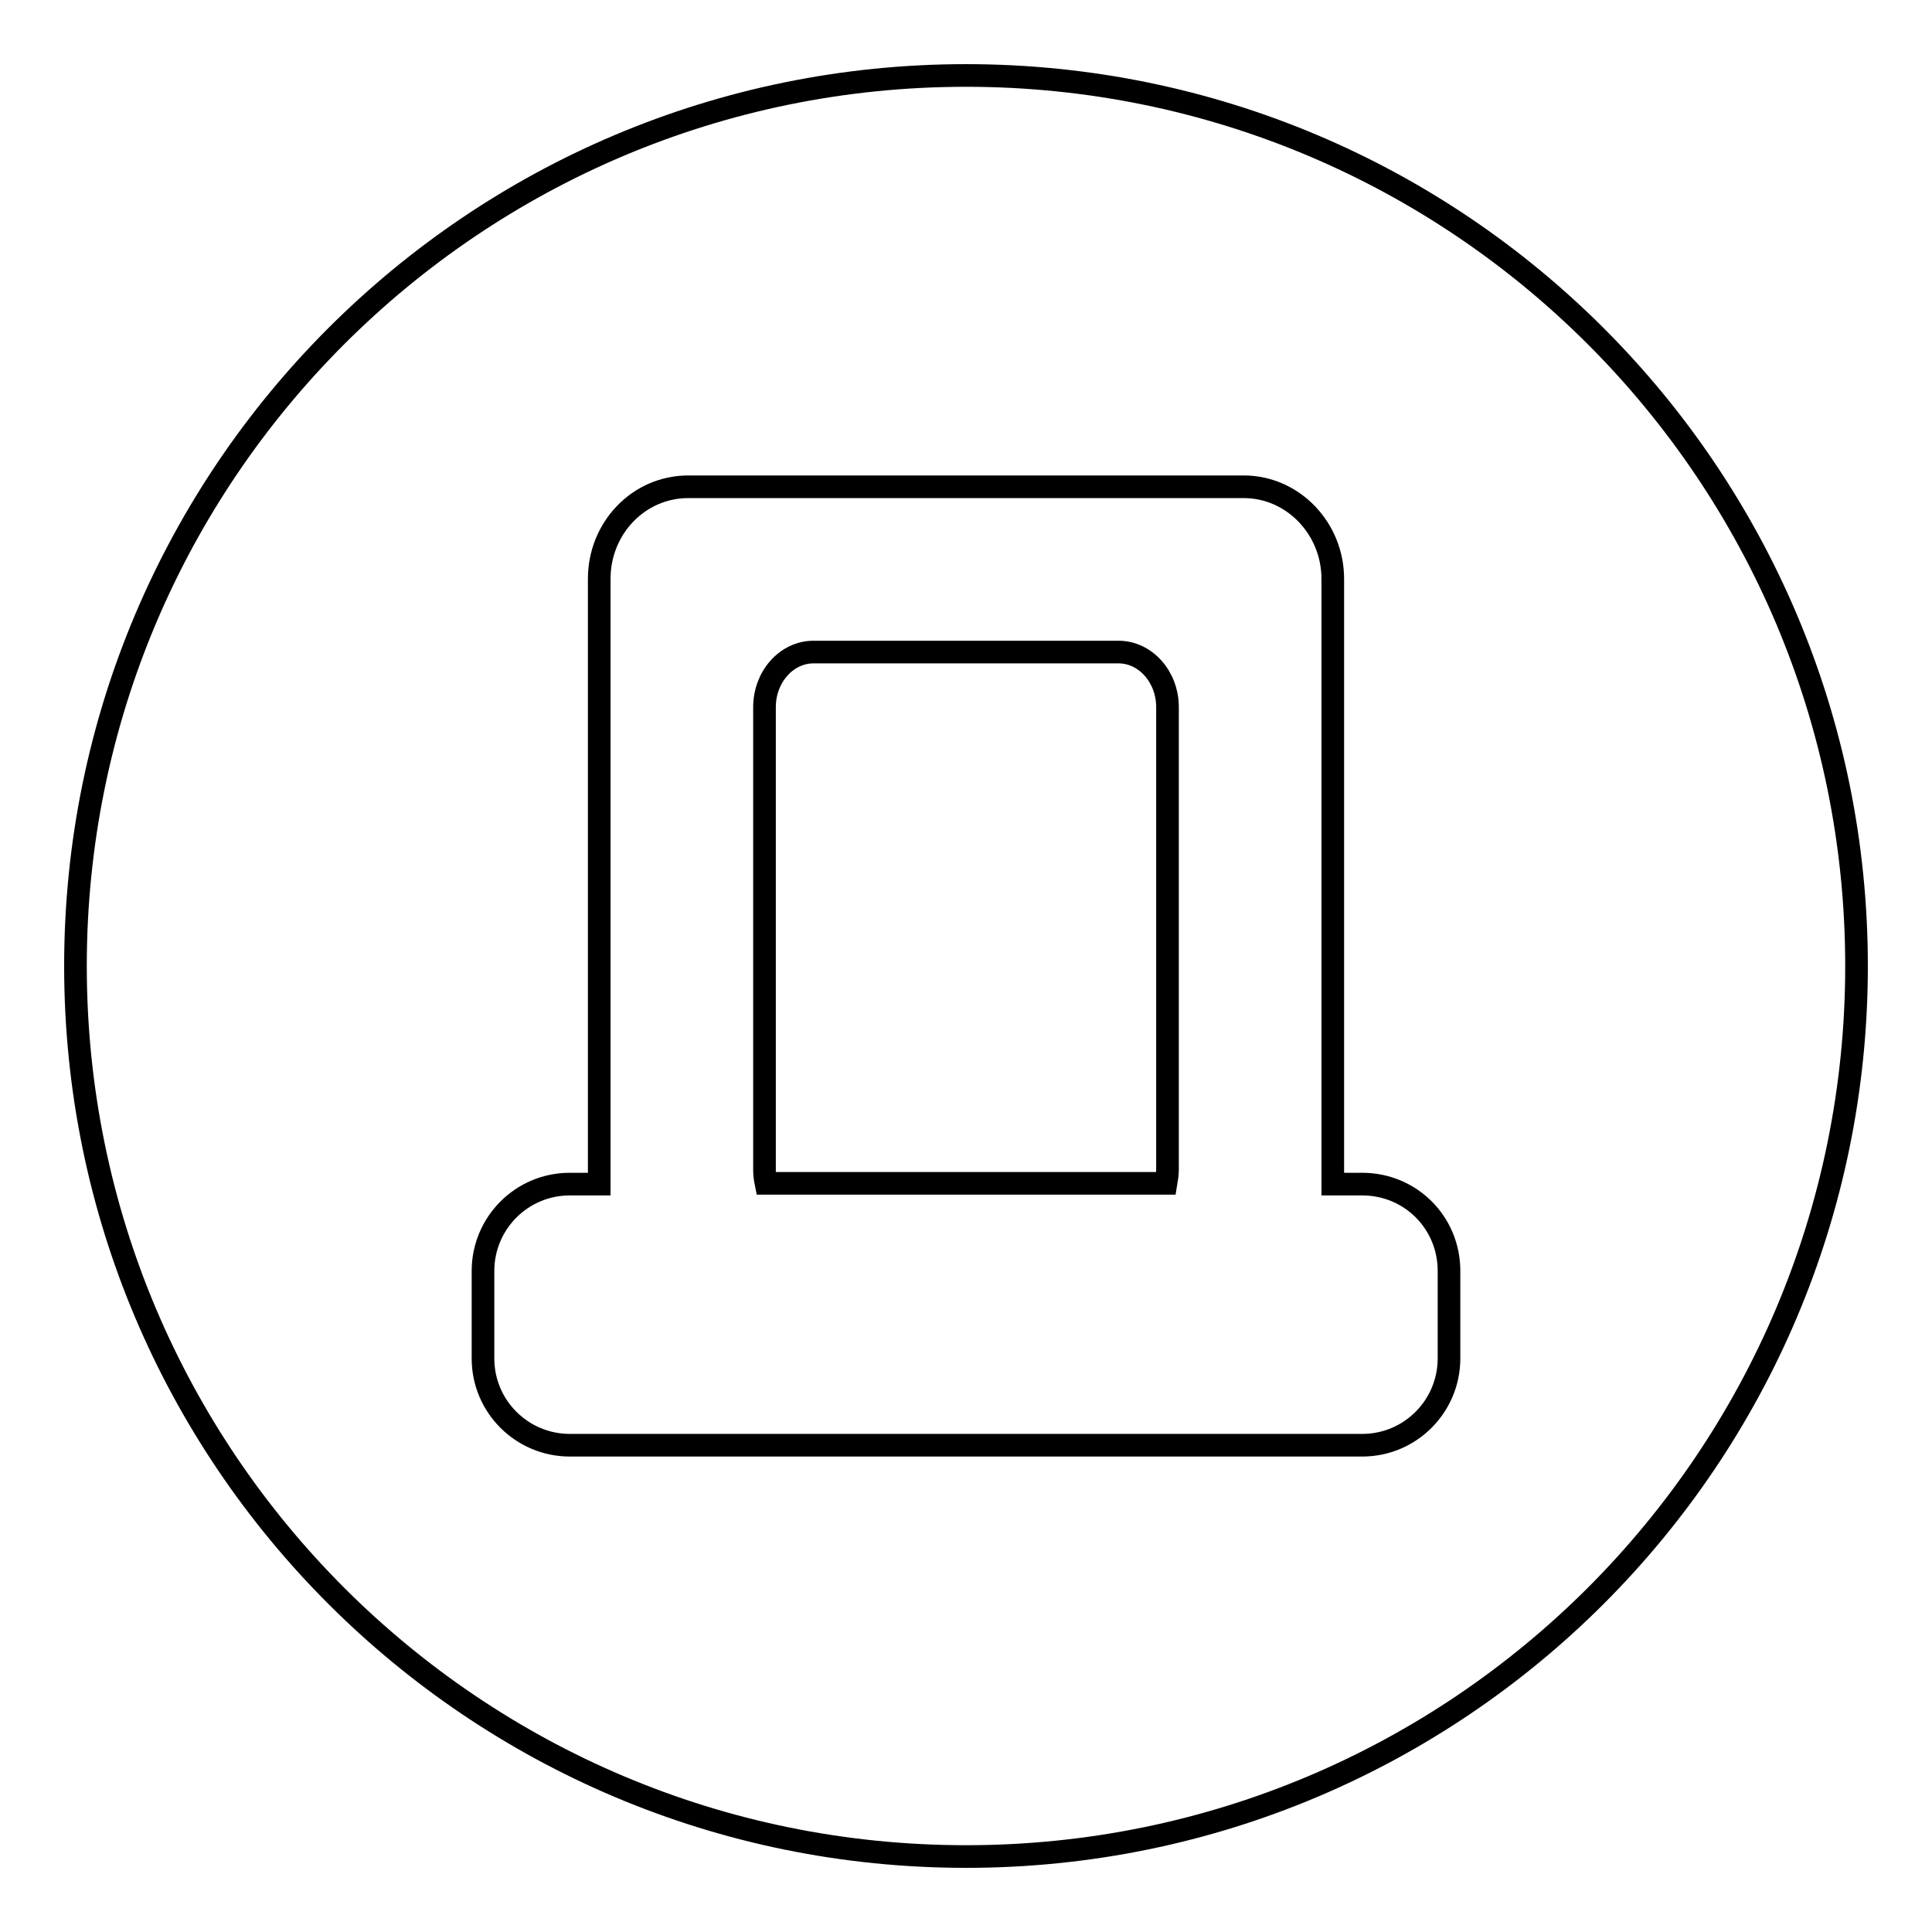
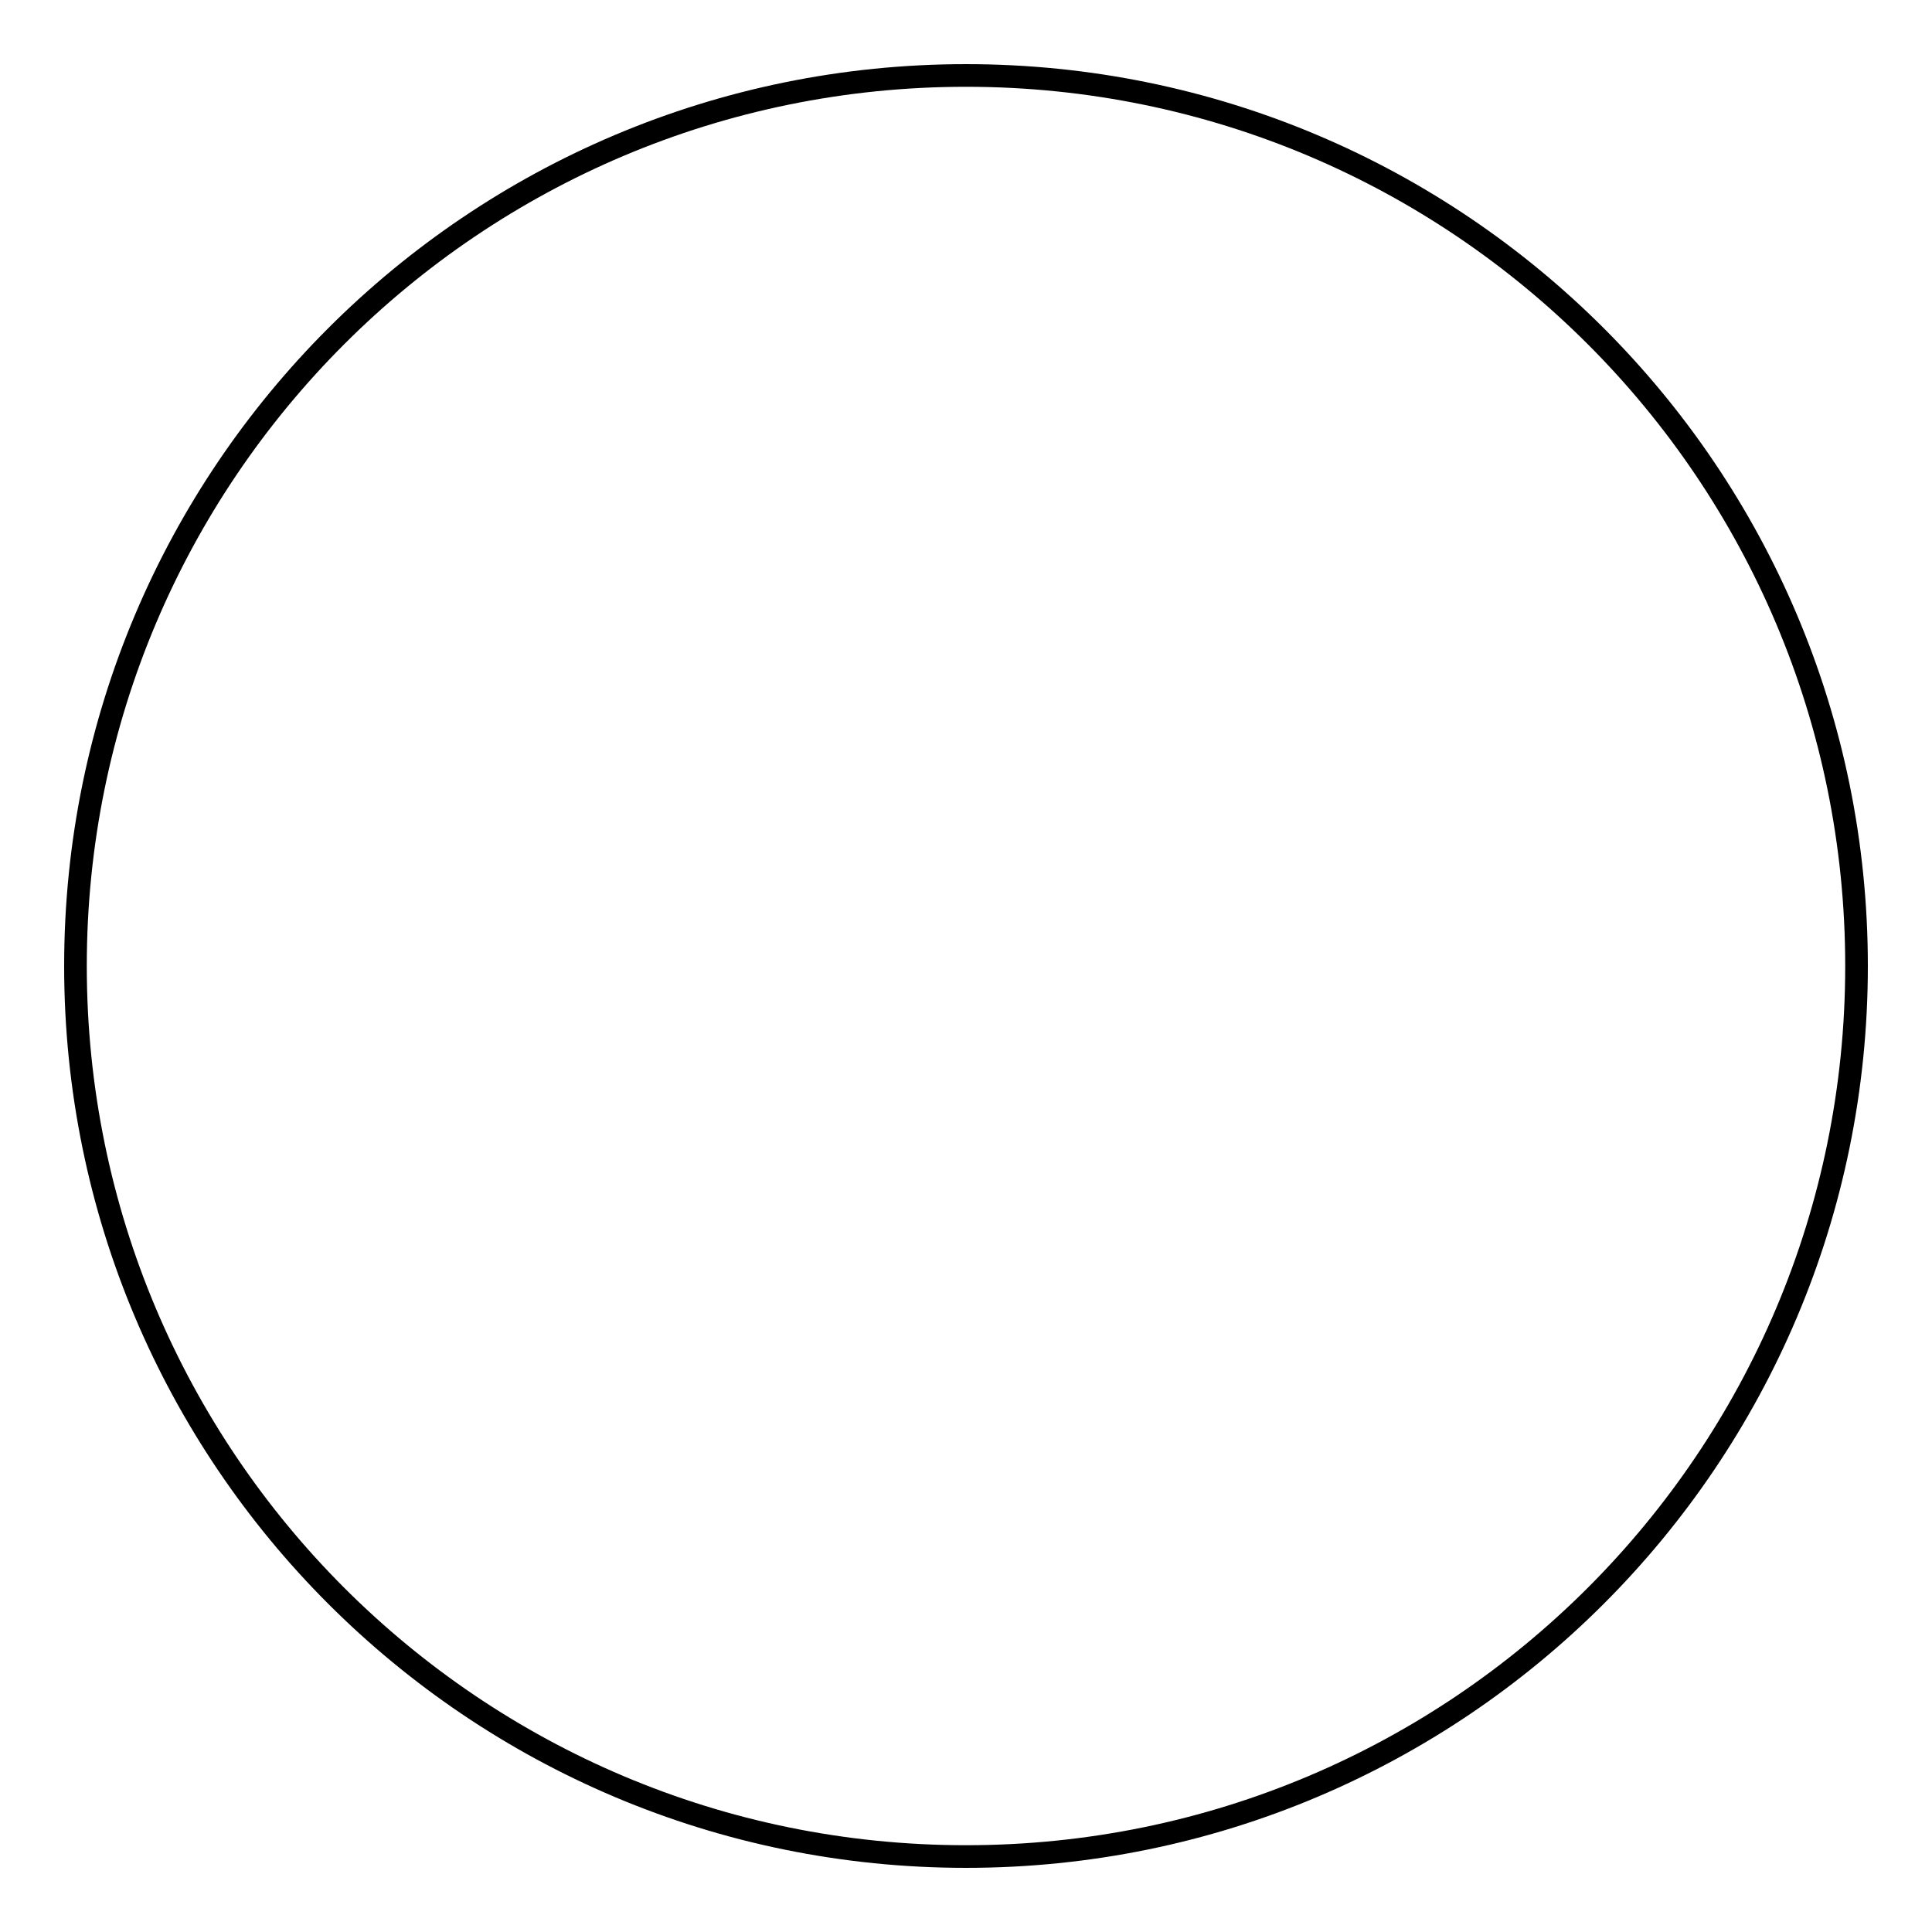
<svg xmlns="http://www.w3.org/2000/svg" version="1.1" x="0px" y="0px" viewBox="0 0 256 256" enable-background="new 0 0 256 256" xml:space="preserve">
  <g>
    <g>
      <path stroke-width="3" fill-opacity="0" stroke="#000000" d="M10,128c0,65.2,52.8,118,118,118c65.2,0,118-52.8,118-118c0-65.2-52.8-118-118-118C62.8,10,10,62.8,10,128z" />
-       <path stroke-width="3" fill-opacity="0" stroke="#000000" d="M180.5,156.9h-3.9V76.7c0-6.7-5.3-12.2-11.8-12.2H91.2c-6.6,0-11.8,5.5-11.8,12.2v80.2h-3.9c-6.4,0-11.5,5.2-11.5,11.5V180c0,6.4,5.2,11.5,11.5,11.5h105c6.4,0,11.5-5.2,11.5-11.5v-11.6C192,162,186.9,156.9,180.5,156.9z M101.3,155.1V93.7c0-4,2.9-7.3,6.5-7.3h40.4c3.6,0,6.5,3.3,6.5,7.3v61.3c0,0.6-0.1,1.2-0.2,1.8h-53C101.4,156.3,101.3,155.7,101.3,155.1z" />
    </g>
  </g>
</svg>